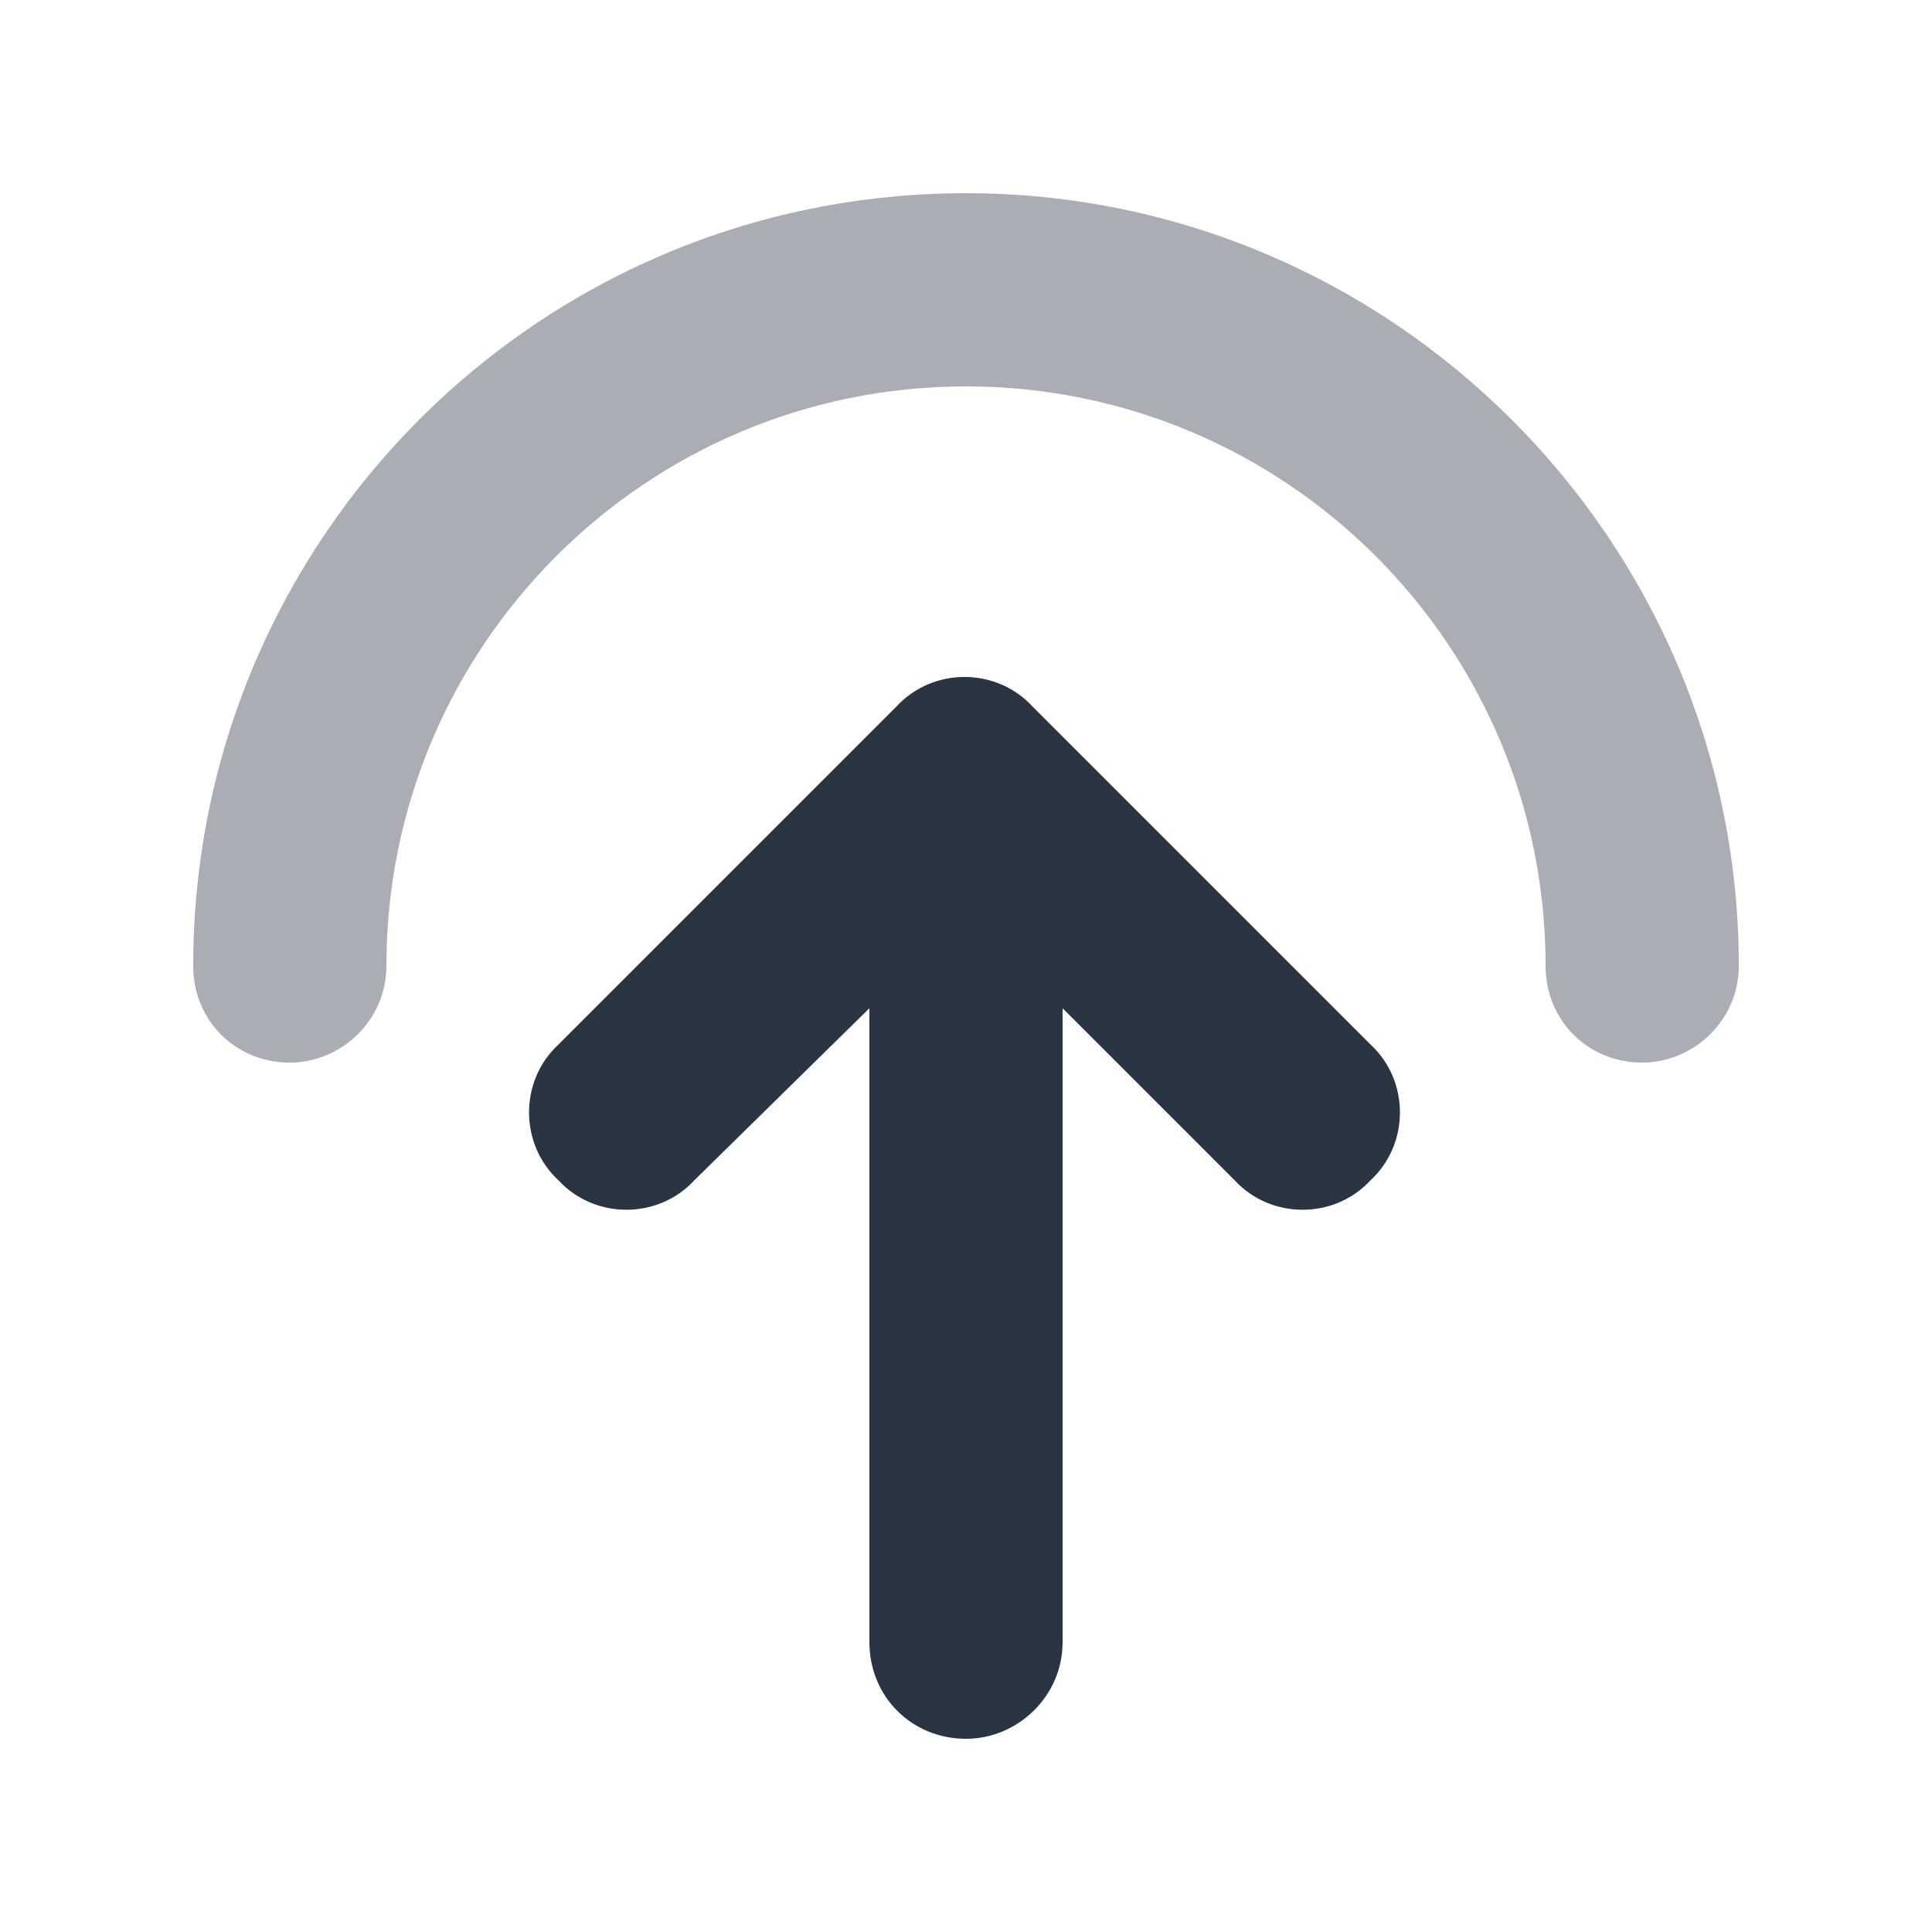
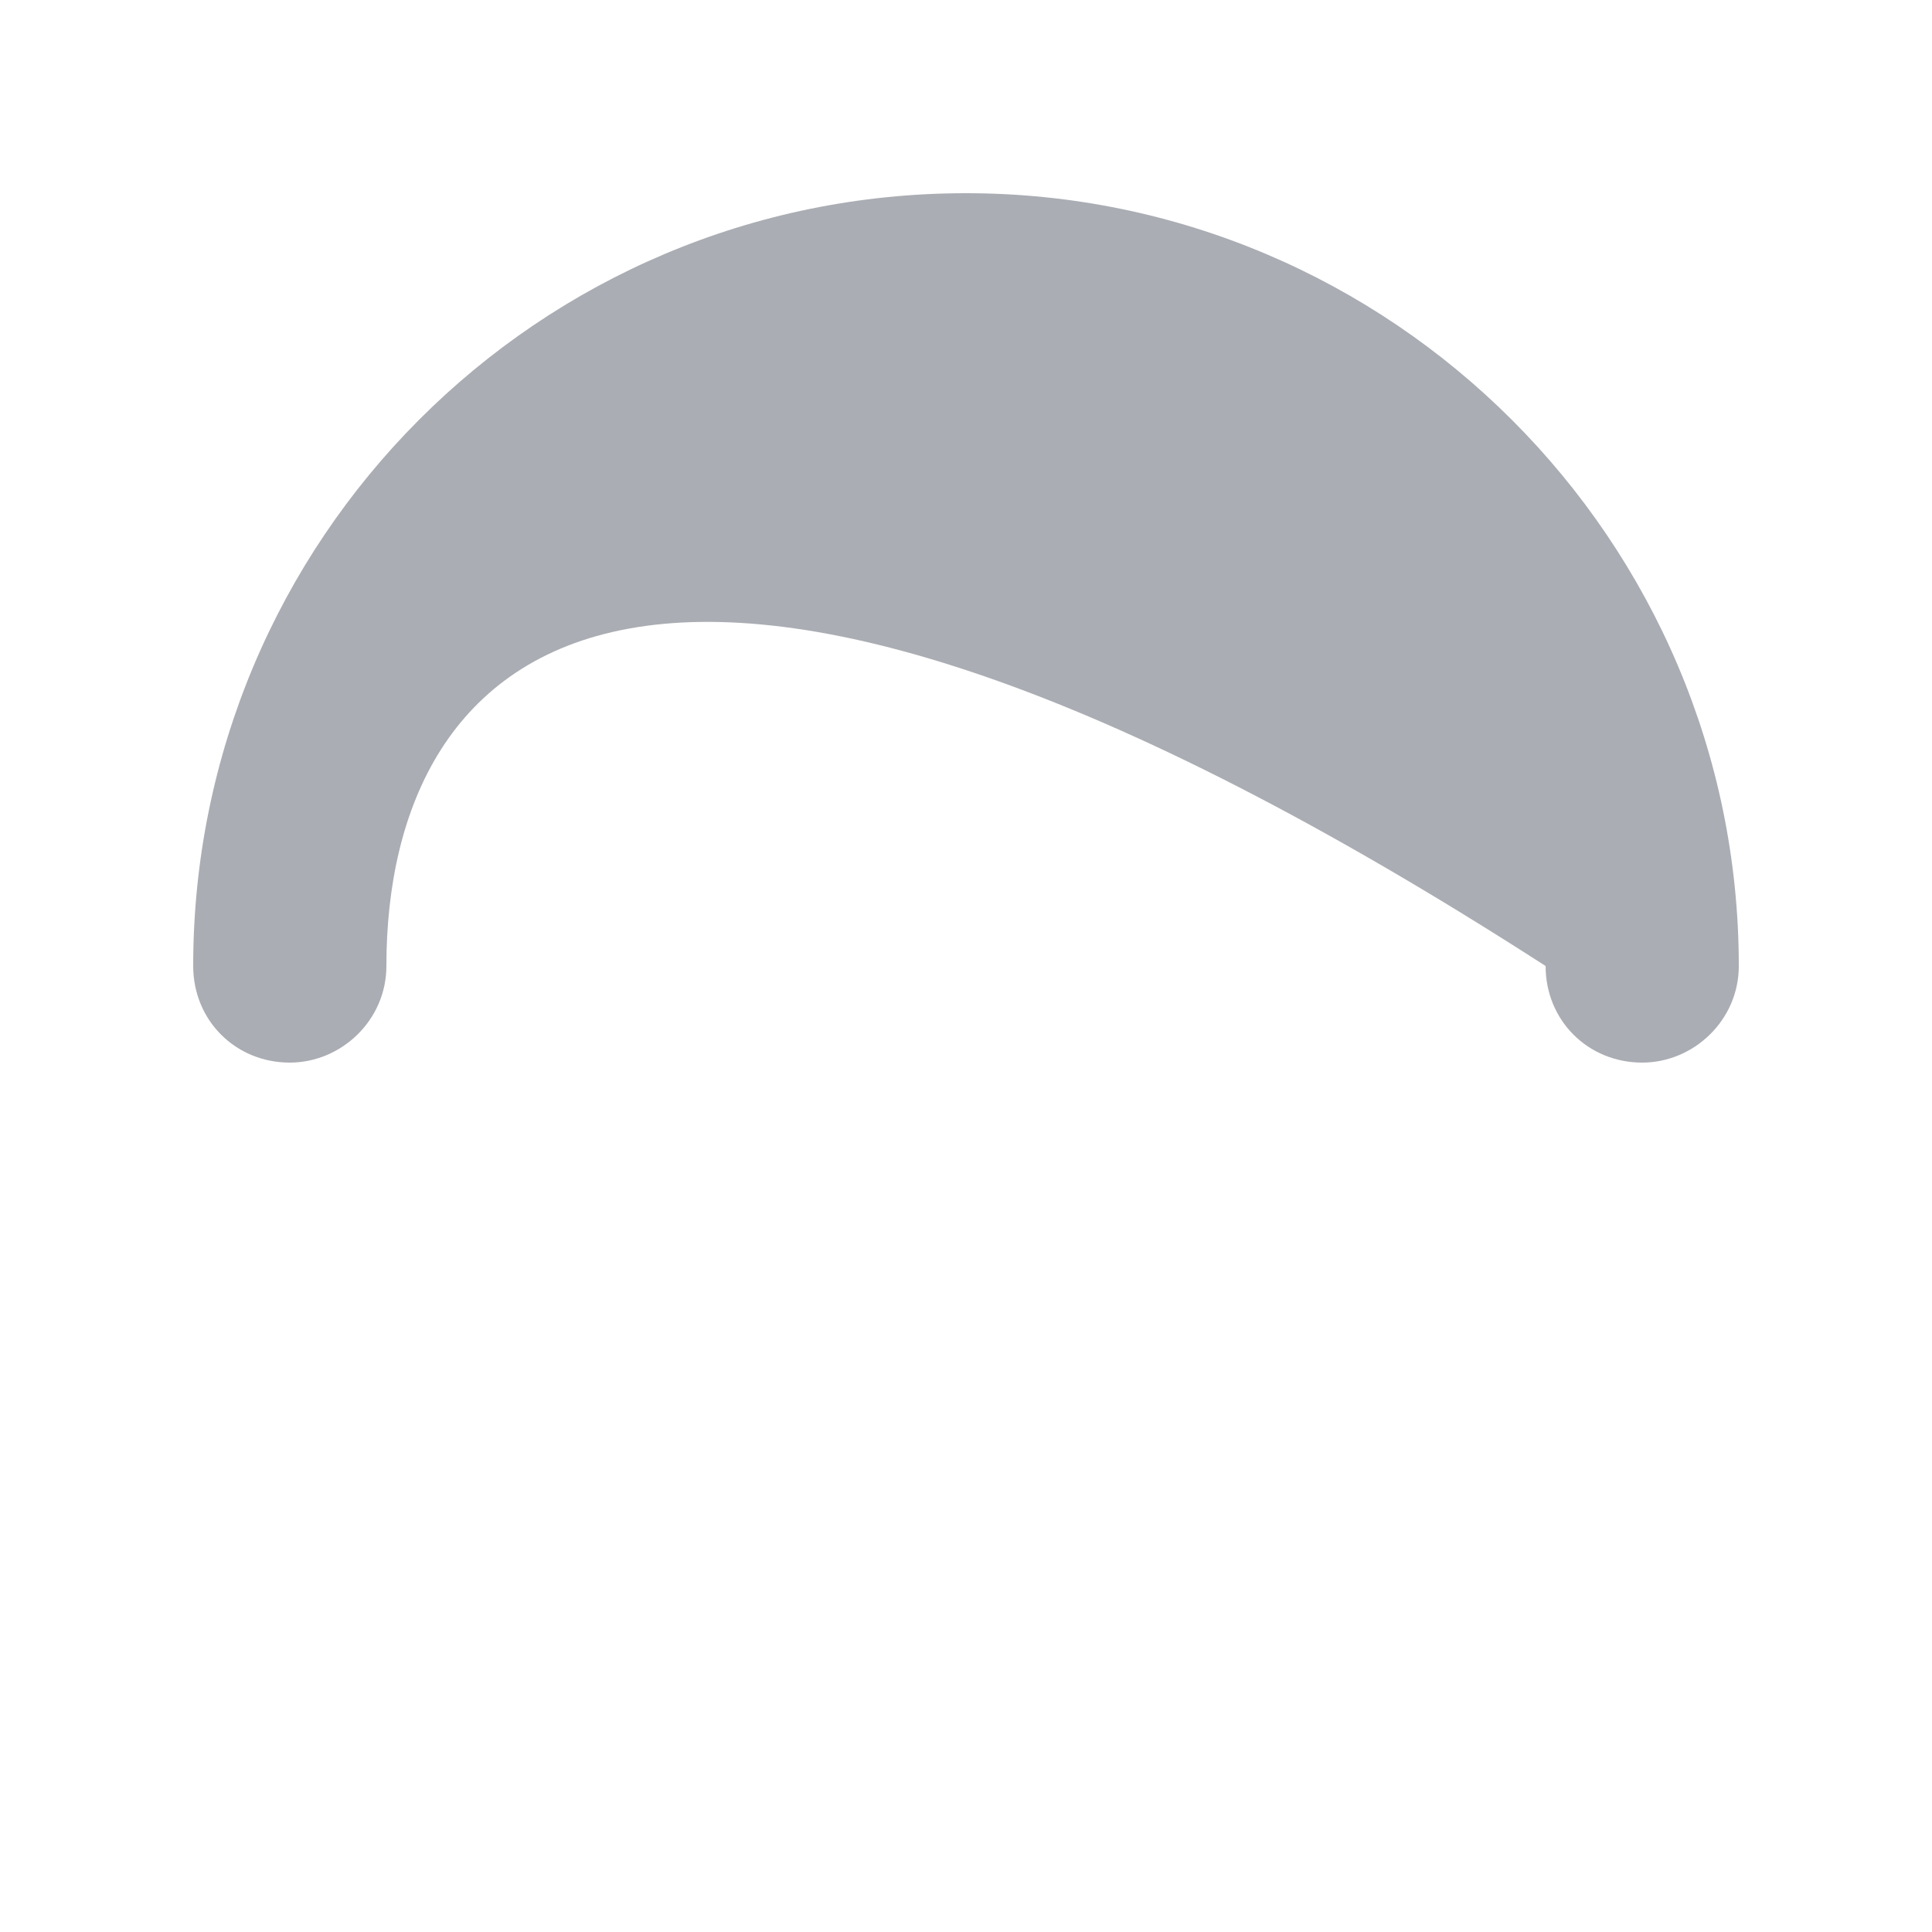
<svg xmlns="http://www.w3.org/2000/svg" width="60" height="60" viewBox="0 0 60 60" fill="none">
-   <path d="M42.562 36.656C41.438 37.875 39.469 37.875 38.344 36.656L33 31.312V51C33 52.688 31.594 54 30 54C28.312 54 27 52.688 27 51V31.312L21.562 36.656C20.438 37.875 18.469 37.875 17.344 36.656C16.125 35.531 16.125 33.562 17.344 32.438L27.844 21.938C28.969 20.719 30.938 20.719 32.062 21.938L42.562 32.438C43.781 33.562 43.781 35.531 42.562 36.656Z" fill="#2B3443" />
-   <path opacity="0.4" d="M48 30C48 20.062 39.938 12 30 12C20.062 12 12 20.062 12 30C12 31.688 10.594 33 9 33C7.312 33 6 31.688 6 30C6 16.781 16.688 6 30 6C43.219 6 54 16.781 54 30C54 31.688 52.594 33 51 33C49.312 33 48 31.688 48 30Z" fill="#2B3443" />
+   <path opacity="0.4" d="M48 30C20.062 12 12 20.062 12 30C12 31.688 10.594 33 9 33C7.312 33 6 31.688 6 30C6 16.781 16.688 6 30 6C43.219 6 54 16.781 54 30C54 31.688 52.594 33 51 33C49.312 33 48 31.688 48 30Z" fill="#2B3443" />
</svg>